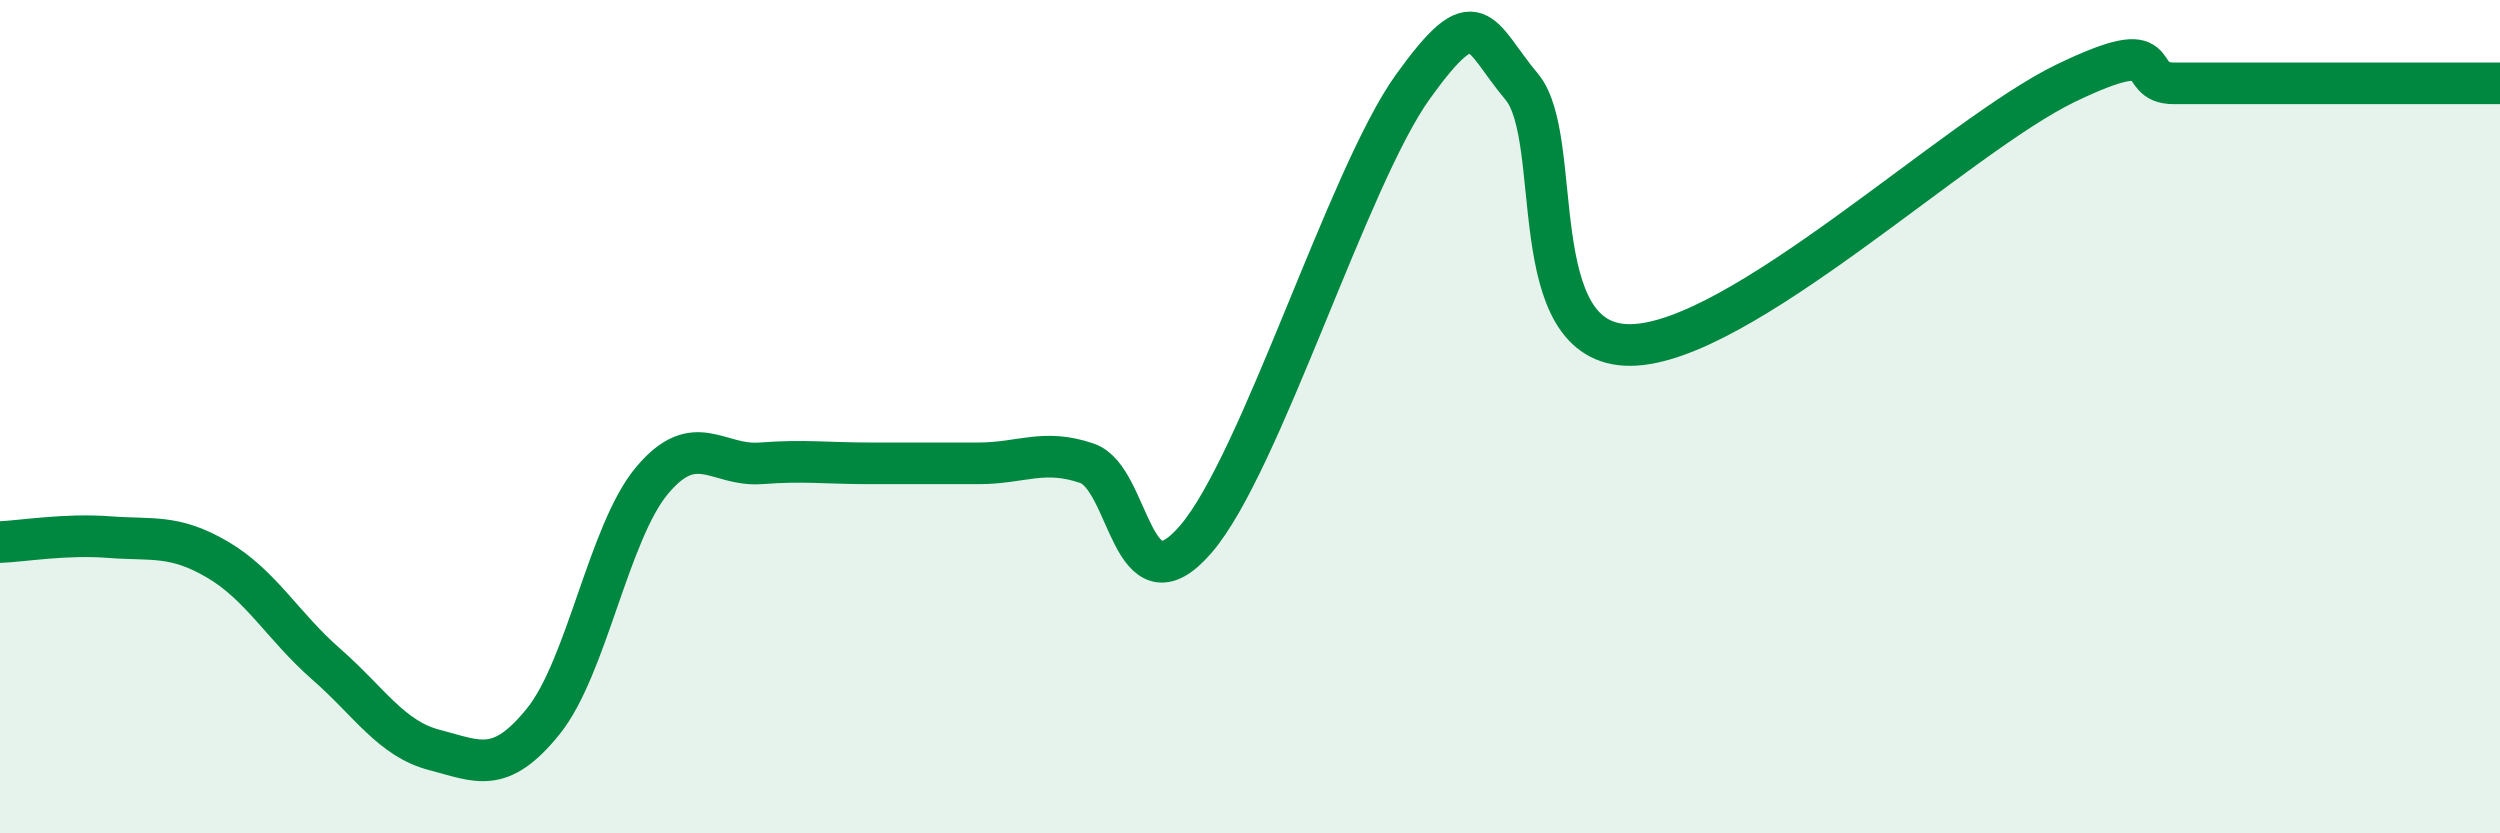
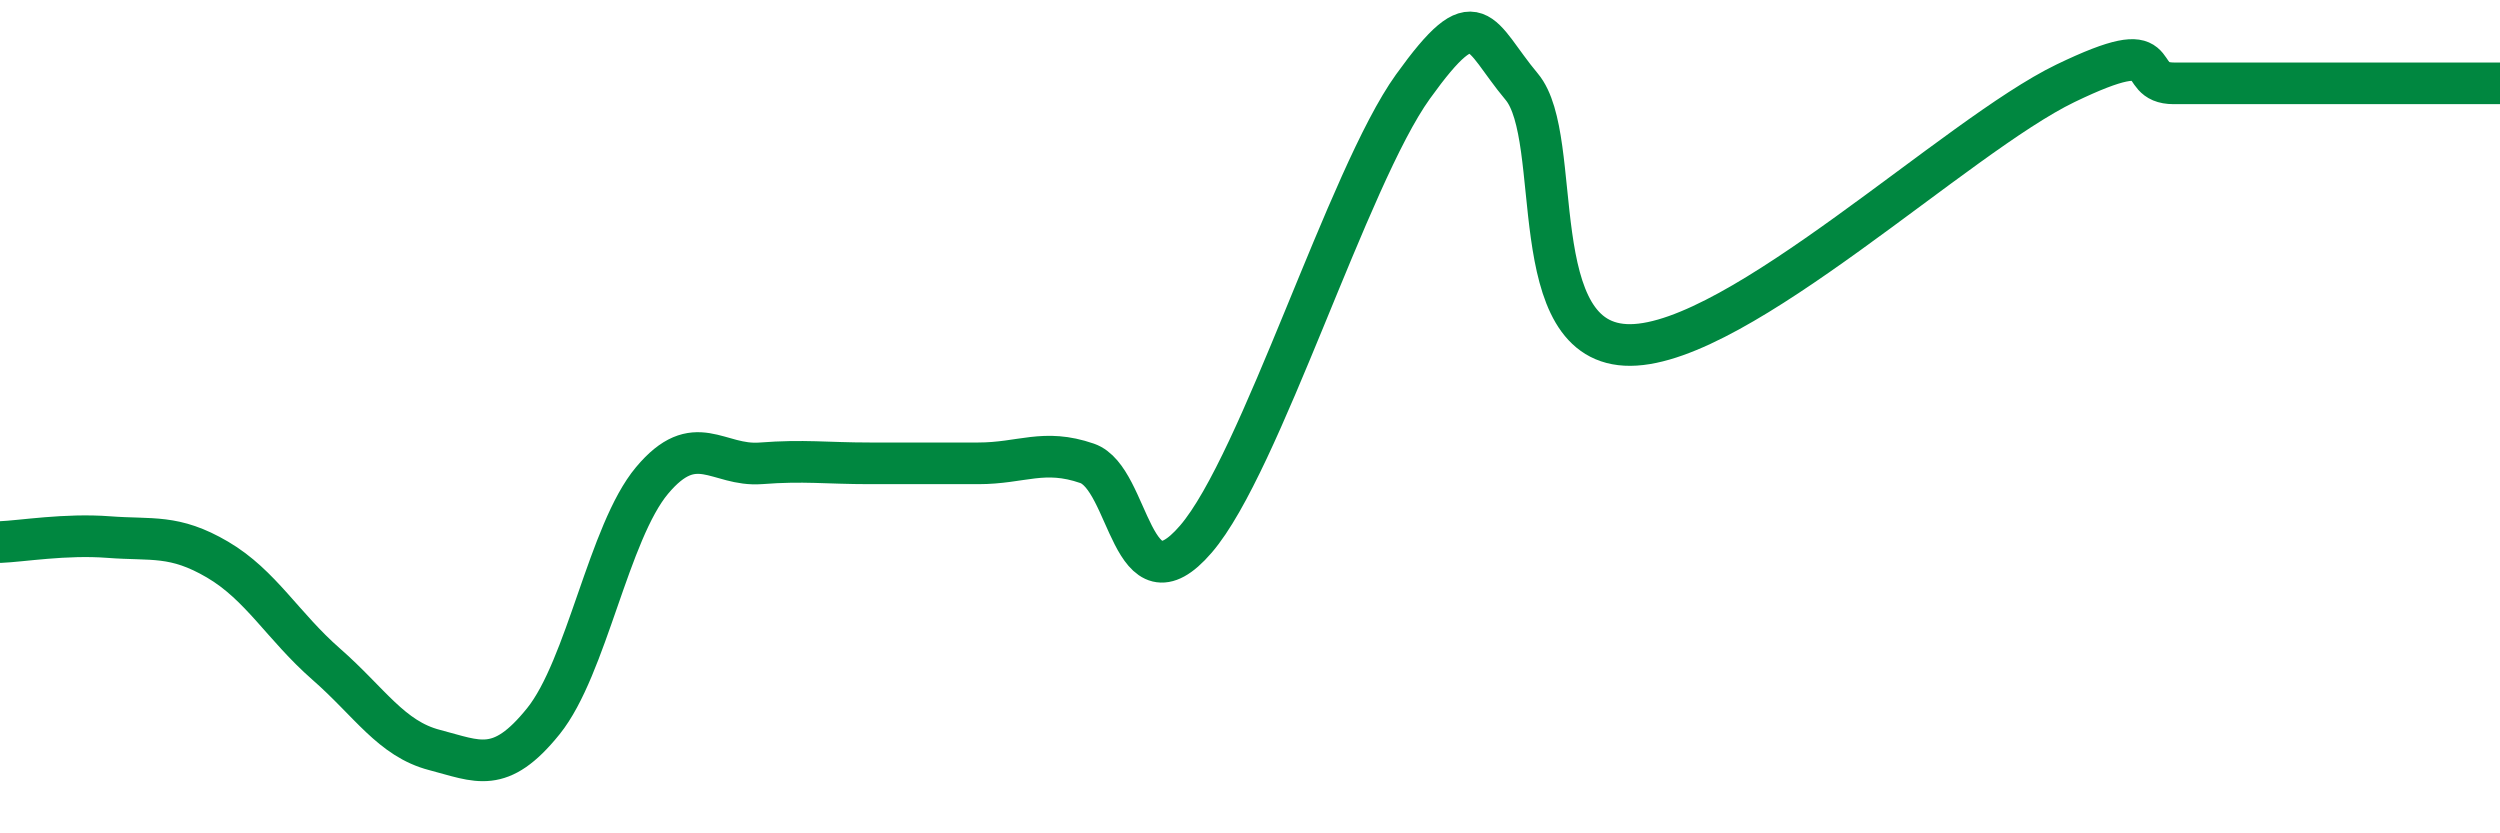
<svg xmlns="http://www.w3.org/2000/svg" width="60" height="20" viewBox="0 0 60 20">
-   <path d="M 0,13.01 C 0.52,12.99 1.57,12.81 2.61,12.89 C 3.65,12.97 4.18,12.82 5.22,13.43 C 6.26,14.04 6.79,15.03 7.83,15.94 C 8.87,16.85 9.39,17.73 10.43,18 C 11.47,18.27 12,18.6 13.04,17.31 C 14.08,16.02 14.61,12.77 15.65,11.53 C 16.69,10.29 17.22,11.2 18.26,11.12 C 19.3,11.04 19.83,11.12 20.87,11.12 C 21.91,11.12 22.44,11.12 23.48,11.12 C 24.52,11.12 25.05,10.76 26.09,11.12 C 27.13,11.48 27.14,14.75 28.7,12.94 C 30.26,11.13 32.35,4.25 33.91,2.08 C 35.47,-0.09 35.48,0.84 36.52,2.08 C 37.56,3.32 36.52,8.3 39.13,8.28 C 41.74,8.26 46.96,3.26 49.57,2 C 52.18,0.74 51.13,2 52.17,2 C 53.21,2 53.74,2 54.78,2 C 55.82,2 56.35,2 57.39,2 C 58.43,2 59.48,2 60,2L60 20L0 20Z" fill="#008740" opacity="0.1" stroke-linecap="round" stroke-linejoin="round" />
  <path d="M 0,13.01 C 0.52,12.99 1.57,12.81 2.61,12.89 C 3.65,12.97 4.18,12.82 5.22,13.43 C 6.26,14.04 6.79,15.03 7.83,15.94 C 8.87,16.85 9.39,17.73 10.43,18 C 11.47,18.27 12,18.6 13.04,17.31 C 14.08,16.02 14.61,12.77 15.65,11.53 C 16.69,10.29 17.22,11.2 18.26,11.12 C 19.3,11.04 19.83,11.12 20.87,11.12 C 21.91,11.12 22.44,11.12 23.48,11.12 C 24.52,11.12 25.05,10.76 26.09,11.12 C 27.13,11.48 27.14,14.75 28.7,12.94 C 30.26,11.13 32.35,4.25 33.91,2.08 C 35.47,-0.09 35.48,0.84 36.52,2.08 C 37.56,3.32 36.52,8.3 39.13,8.28 C 41.74,8.26 46.96,3.26 49.57,2 C 52.18,0.74 51.13,2 52.17,2 C 53.21,2 53.74,2 54.78,2 C 55.82,2 56.35,2 57.39,2 C 58.43,2 59.48,2 60,2" stroke="#008740" stroke-width="1" fill="none" stroke-linecap="round" stroke-linejoin="round" />
</svg>